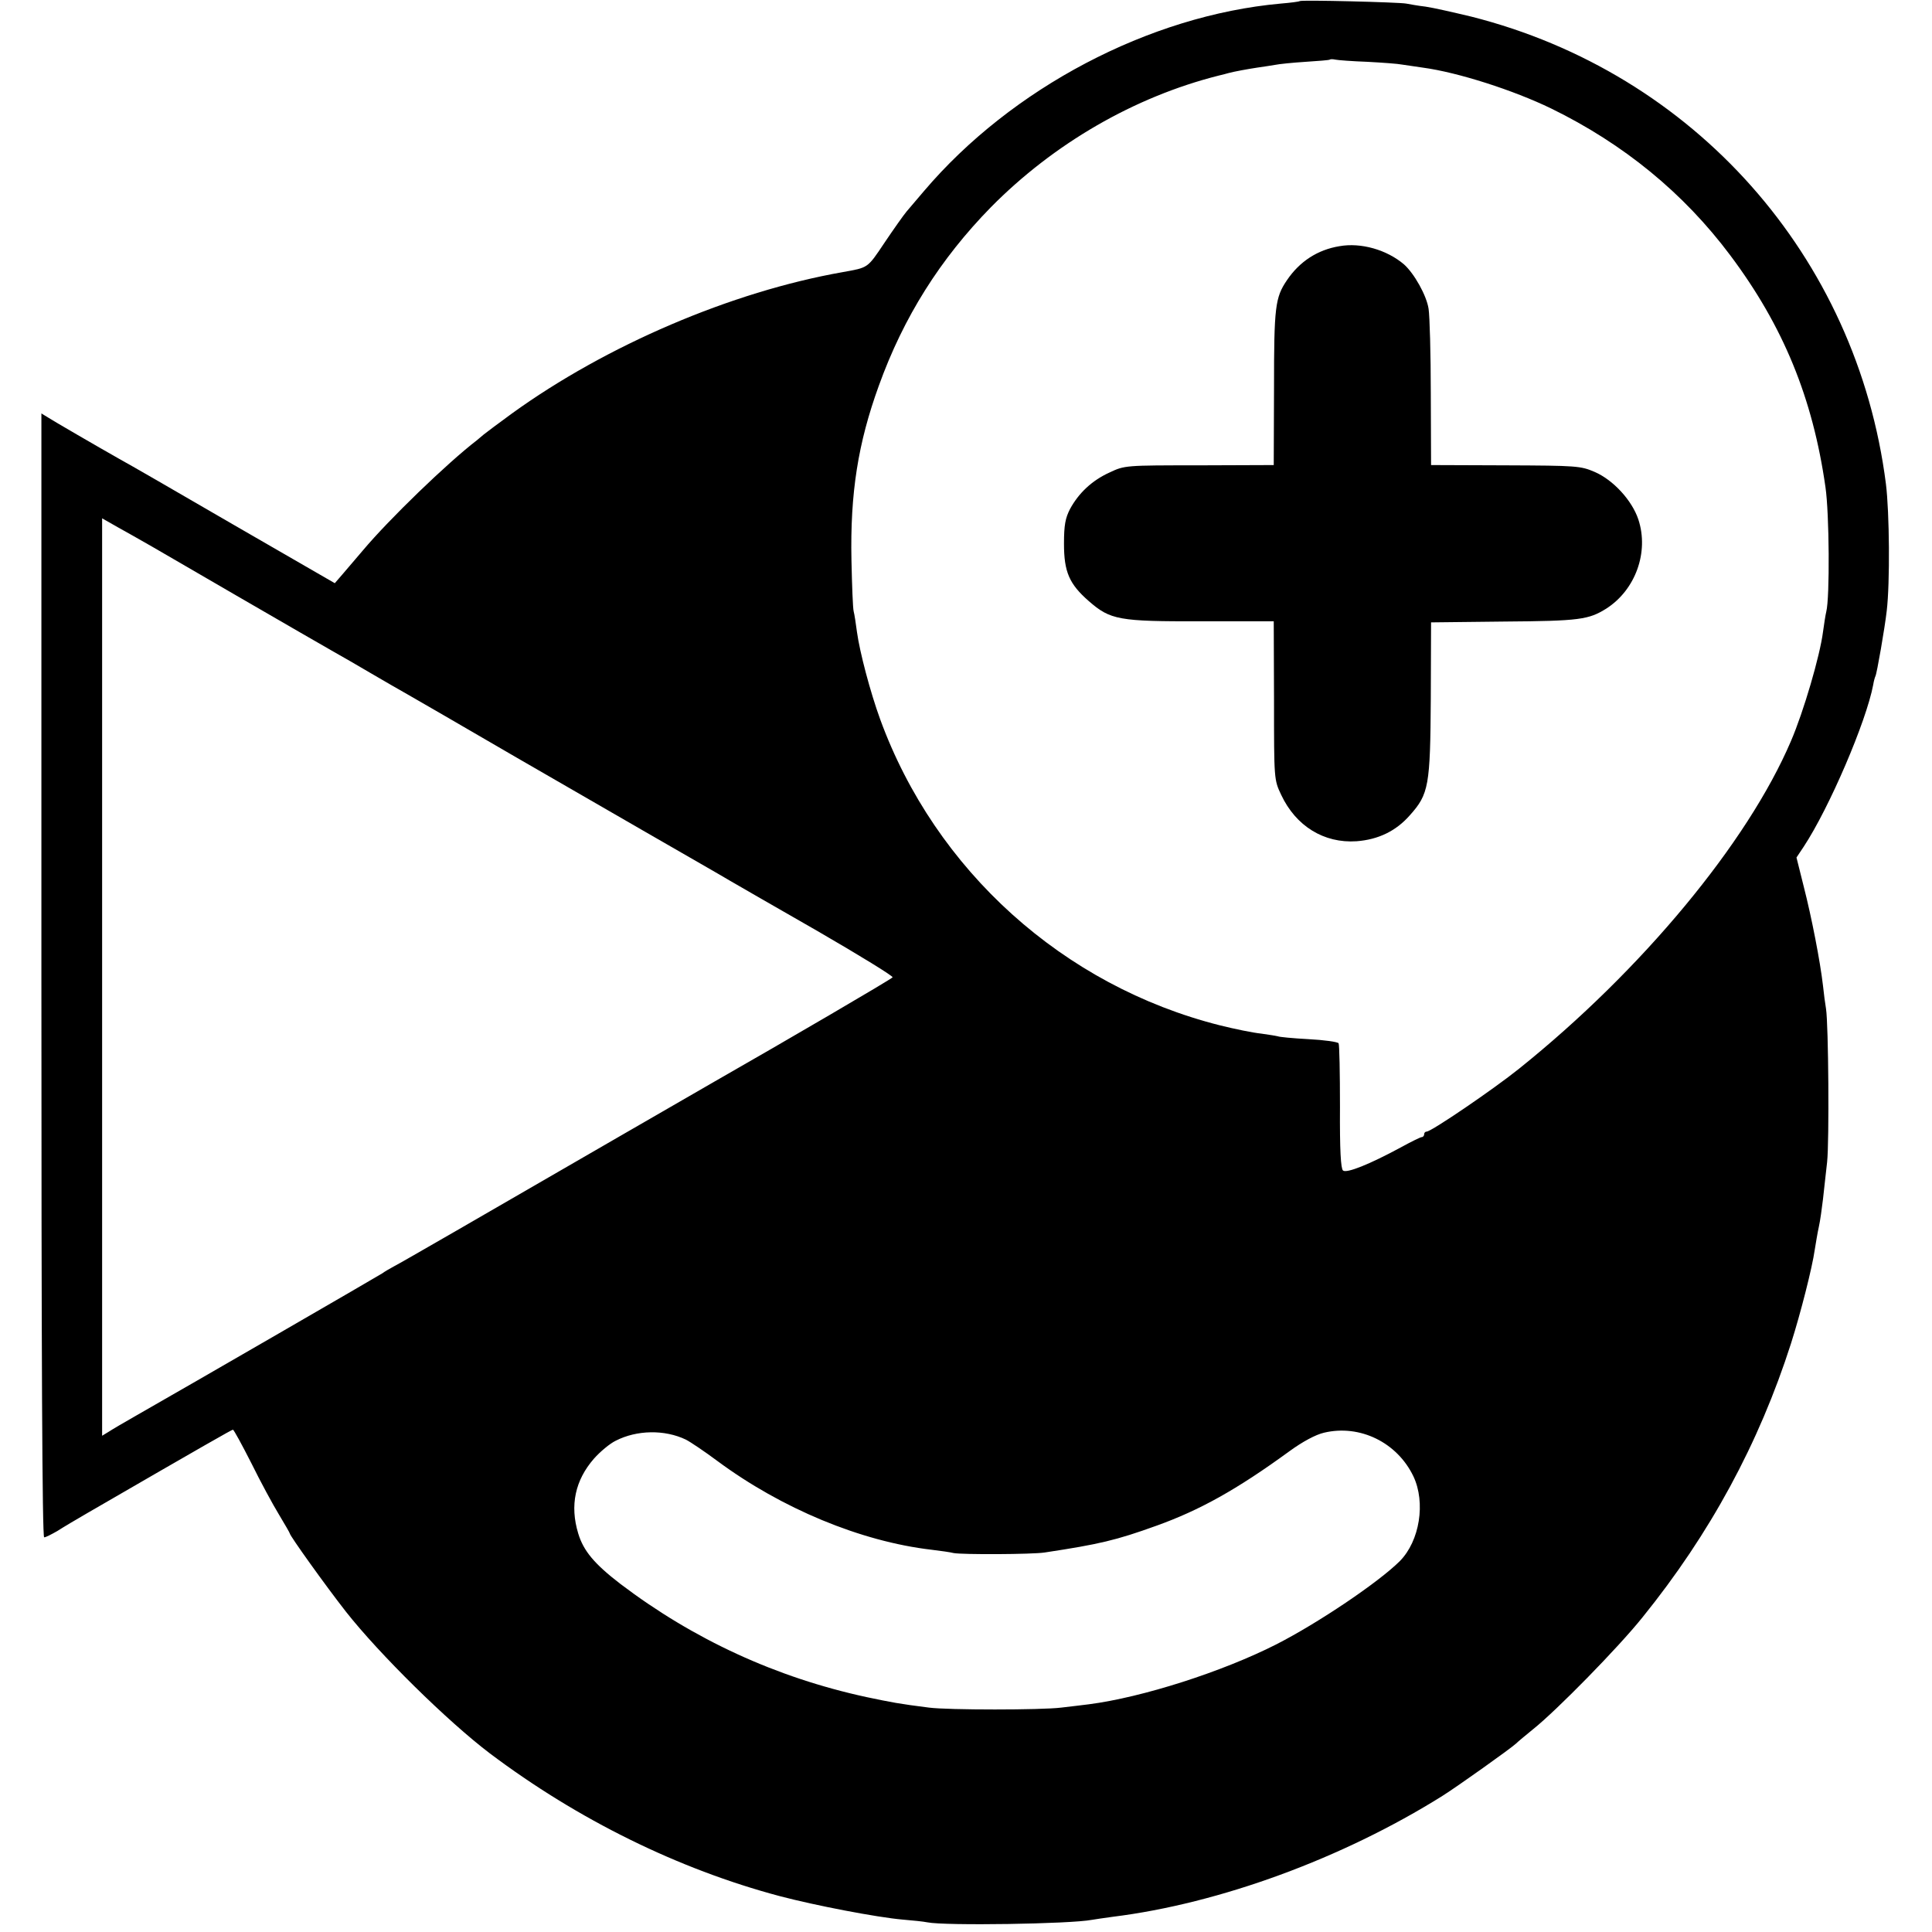
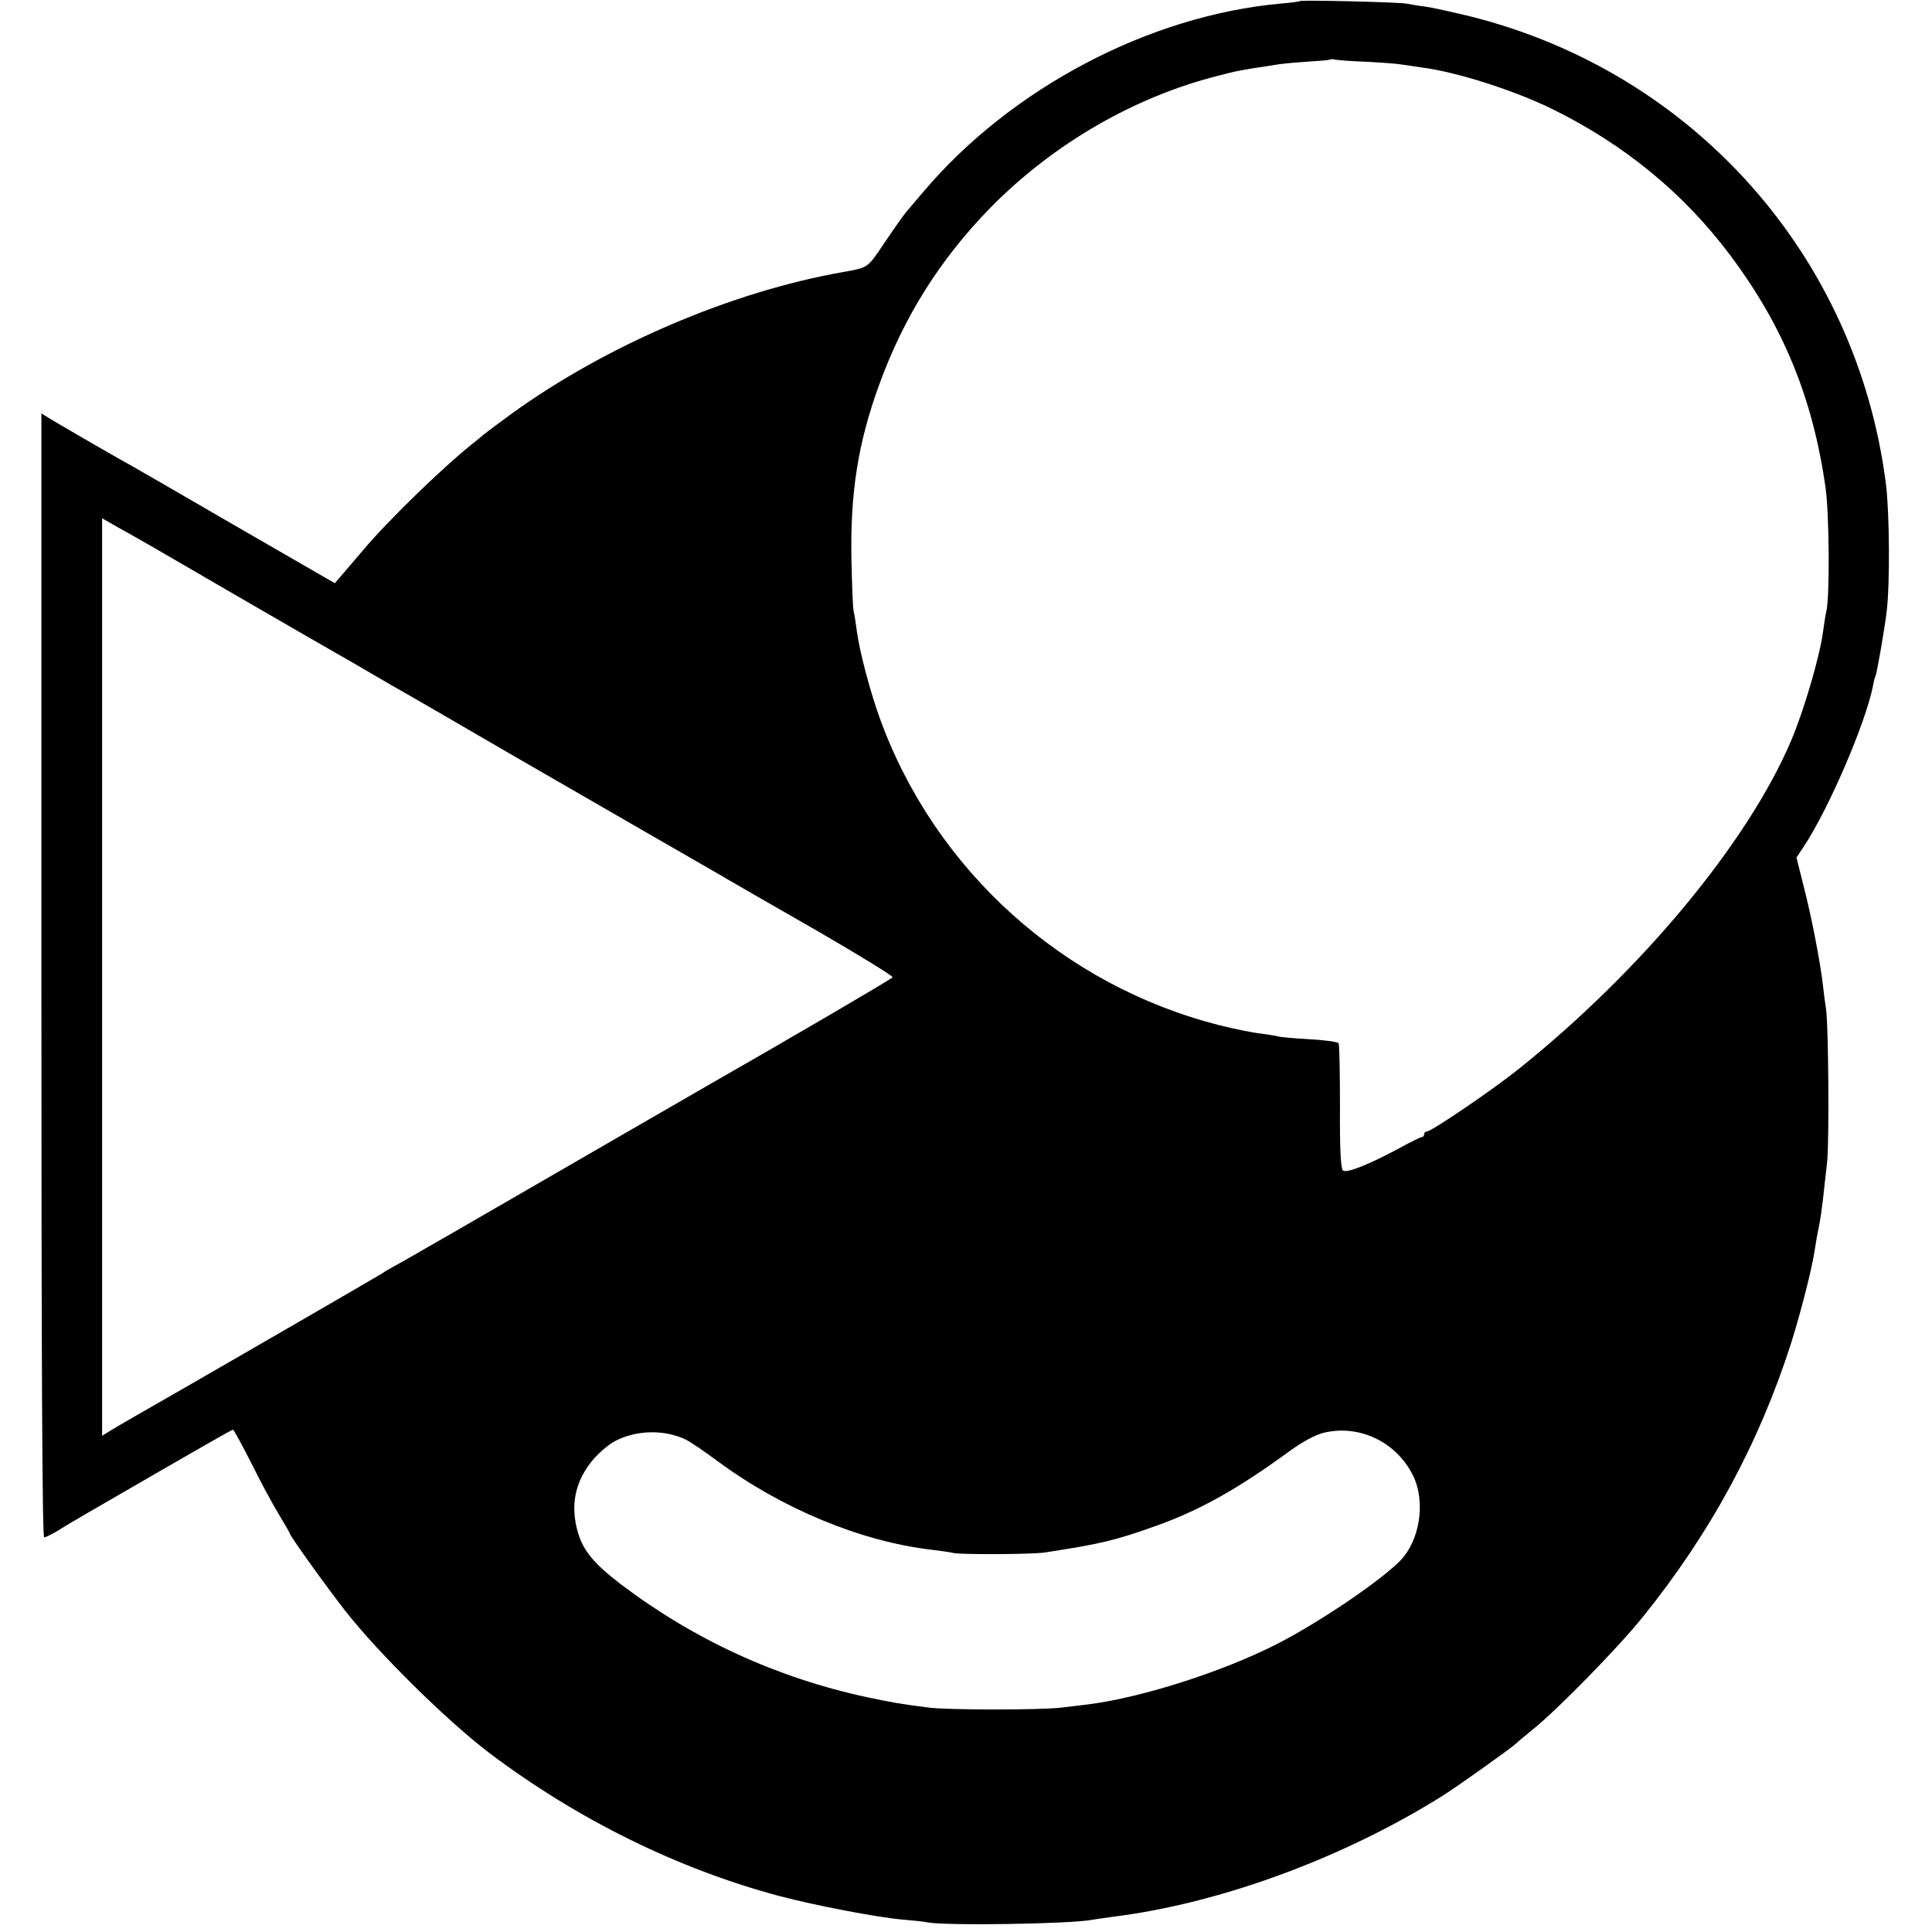
<svg xmlns="http://www.w3.org/2000/svg" version="1" width="933.333" height="933.333" viewBox="0 0 700 700">
  <path d="M470.9.4c-.2.2-3.3.6-6.9.9-47.6 4.3-97.5 30.6-129.2 67.9-2.4 2.8-5.2 6.1-6.3 7.4-1.1 1.3-4.7 6.4-8 11.3-6.3 9.4-5.8 9-15.2 10.7-40.3 7.1-85.6 26.5-119.8 51.2-4.9 3.6-9.5 7-10.2 7.6-.7.6-1.8 1.5-2.5 2.1-10.8 8.3-31.8 28.6-41.3 39.9-2.8 3.3-6.2 7.3-7.6 8.9l-2.6 3L84.4 190c-20.3-11.8-38.5-22.3-40.6-23.4-9-5.1-24.5-14.1-26.5-15.4l-2.3-1.4v203.6c0 137.9.3 203.6 1 203.6.6 0 2.7-1.1 4.8-2.3 2-1.3 6.9-4.2 10.7-6.4C74.5 523.4 84 518 84.4 518c.3 0 3.3 5.5 6.7 12.2 3.3 6.7 7.8 15 10 18.6 2.1 3.5 3.9 6.6 3.9 6.8 0 .8 12.8 18.7 20.3 28.3 12.2 15.5 36.9 39.8 52.2 51.4 31.9 24 68.2 41.9 105 51.7 12.9 3.4 35.3 7.7 44.5 8.5 3.6.3 7.6.7 9 1 6.4 1.3 51.8.6 59.6-.9 1.2-.2 4.5-.7 7.5-1.1 38.8-4.8 83.4-21.2 119.5-43.8 5.7-3.6 24.5-17 26.6-18.9.7-.7 3.6-3.1 6.3-5.3 8.4-6.7 30.7-29.4 39.6-40.5 24.5-30.3 42.2-63 53.8-99.2 3.5-11 7.7-27.5 8.6-33.9.4-2.4 1-6.2 1.5-8.4s1.1-6.7 1.5-10c.4-3.3 1-9.4 1.5-13.5.8-7.5.5-49.8-.4-55.5-.3-1.7-.8-5.5-1.1-8.4-1-8.7-4.1-24.7-7-36l-2.6-10.4 2.6-3.9c9.3-14.1 22.7-45.4 25.2-58.7.2-1.3.6-2.7.8-3.1.5-.8 3.4-17.5 4.1-23.7 1.2-10.1 1-35.6-.3-46C672.8 92.9 613.8 26.4 533 6c-6.3-1.5-13.7-3.2-16.5-3.6-2.7-.3-5.9-.9-7-1.1-2.6-.5-38.1-1.4-38.6-.9zm24.6 22c5.5.3 11.1.7 12.5 1 1.4.2 4.8.7 7.5 1.1 12.7 1.7 32.9 8.2 46.5 14.8 26.2 12.8 48 30.6 64.9 53.2 19.2 25.6 29.9 51.7 34.5 84 1.4 9.5 1.6 40 .3 45.1-.3 1.2-.8 4.5-1.2 7.4-1.1 8.6-7 28.8-11.6 39.5-15.7 36.8-54.1 83.1-98.5 118.7-9.2 7.4-31.8 22.8-33.5 22.8-.5 0-.9.4-.9 1 0 .5-.4 1-.9 1-.4 0-3.9 1.7-7.7 3.8-11.1 6-19.5 9.4-20.8 8.3-.8-.7-1.2-7.3-1.1-23.1 0-12.2-.2-22.5-.5-23s-5.2-1.2-11-1.5c-5.7-.3-10.6-.8-10.9-1-.3-.1-3.1-.6-6.1-1-3-.3-9.8-1.7-15-3-56.7-14.3-103.1-56.1-123.1-110.9-3.6-9.9-7.4-24.3-8.4-31.6-.4-3-.9-6.4-1.2-7.5-.3-1.1-.6-9.4-.8-18.5-.5-24.4 2.4-42.5 9.9-63.2 9-25 22.3-46 40.6-64.7 22.8-23.1 52-40 82.5-47.7 1.7-.4 3.2-.8 3.5-.9 2.2-.6 7.2-1.5 10.5-2 2.3-.3 5.2-.8 6.5-1 1.4-.3 6.3-.8 11-1.1 4.6-.3 8.6-.6 8.8-.8.2-.2 1.1-.2 2 0 .9.2 6.2.6 11.7.8zM51.5 196c1.7.9 16.9 9.8 34 19.7 17.1 9.9 33 19.1 35.5 20.5 2.5 1.4 8.6 4.9 13.5 7.8 5 2.9 10.8 6.3 13 7.5 2.2 1.3 8.1 4.7 13 7.5 10.4 6.1 36 20.9 73.3 42.4 14.4 8.3 28.2 16.2 30.5 17.6 2.4 1.4 16.8 9.7 32 18.4 15.2 8.8 27.4 16.3 27.1 16.7-.3.6-39 23.2-64.4 37.7-1.9 1.1-17.7 10.2-35 20.2-51 29.5-78.3 45.3-81.4 46.9-1.7.9-3.5 2-4 2.4-1 .7-69.8 40.5-89.1 51.5-4.4 2.5-9 5.2-10.2 6l-2.3 1.4V187.8l5.8 3.3c3.1 1.7 7.1 4 8.7 4.9zm197 325.6c1.6.8 6.8 4.3 11.5 7.8 23.1 17.1 51.8 29.1 77.5 32.1 3.3.4 6.9.9 8 1.2 3.1.6 28.5.5 33-.2 19.8-3 25.8-4.4 40.5-9.7 15.6-5.6 29-13 48.2-27 4.8-3.5 9.5-6 12.5-6.7 13-3.1 26.5 3.5 32.4 15.8 4.5 9.5 2.3 23.4-4.9 30.7-7.6 7.6-29.5 22.4-44.8 30.2-19.5 9.9-48.5 19.2-67.9 21.7-2.2.3-6.7.8-10 1.2-7.2.9-41 .9-47.9 0-11.1-1.4-13.5-1.9-22.6-3.8-32.8-7.1-62.7-20.9-89.2-41-9.5-7.3-13.4-12-15.3-18.3-3.1-10.2-1.1-19.3 5.7-27.1 2.2-2.5 5.8-5.5 7.9-6.5 7.6-3.9 17.7-4.1 25.4-.4z" />
-   <path d="M485.3 89.2c-7.9 1.3-14.4 5.5-19 12.3-4.3 6.3-4.7 9.7-4.7 39l-.1 28-27 .1c-26.8 0-27 0-32.5 2.6-6.4 2.9-11.2 7.5-14.3 13.2-1.7 3.3-2.2 5.8-2.2 12.6 0 10.2 1.9 14.6 9 20.8 7.8 6.8 10.8 7.4 40.8 7.3h26.2l.1 28.7c0 28.7 0 28.7 2.6 34.2 5.3 11.3 15.5 17.6 27.3 16.8 7.9-.6 14.3-3.7 19.3-9.4 6.9-7.7 7.4-10.7 7.6-42.2l.1-27.7 26.5-.3c27.4-.2 30.6-.7 37-4.7 10.6-6.8 15.5-20.5 11.6-32.3-2.3-6.9-9.1-14.3-15.8-17.2-5.1-2.2-6.5-2.3-32.3-2.4l-27-.1-.1-26c0-14.3-.4-28.1-.8-30.6-.7-4.8-5.2-12.8-8.9-16.1-6.2-5.3-15.6-8-23.4-6.6z" />
</svg>